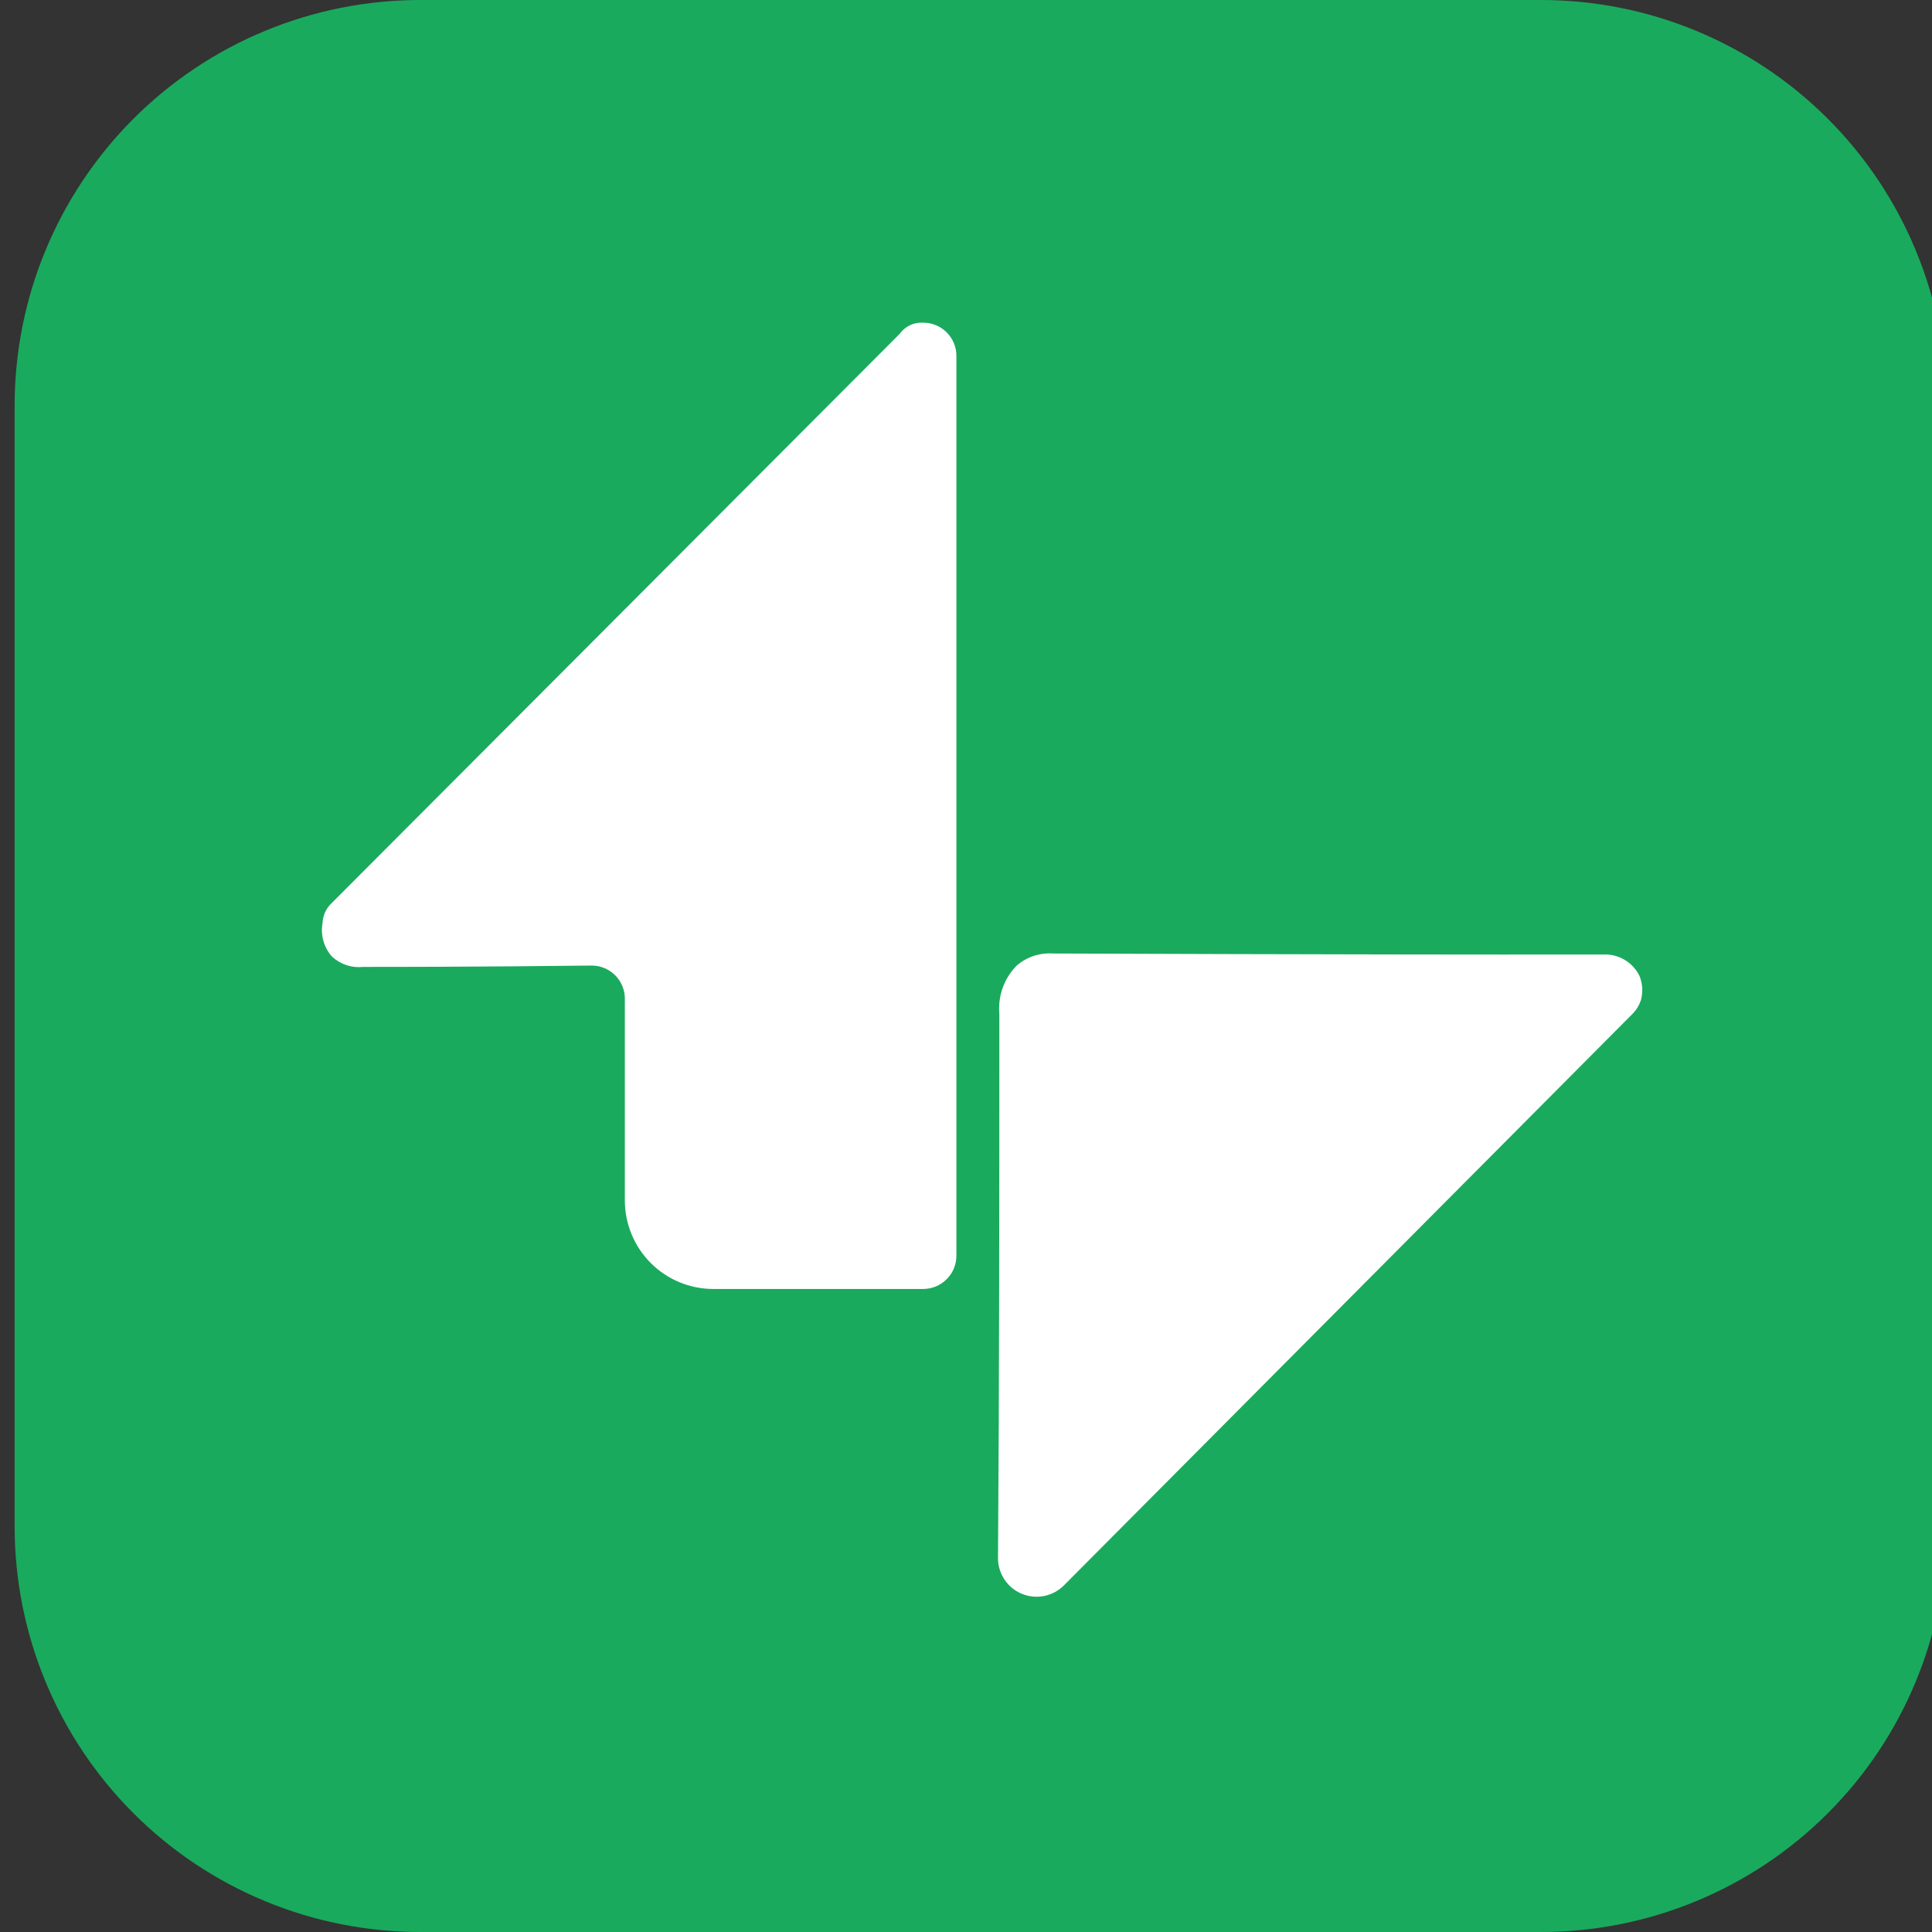
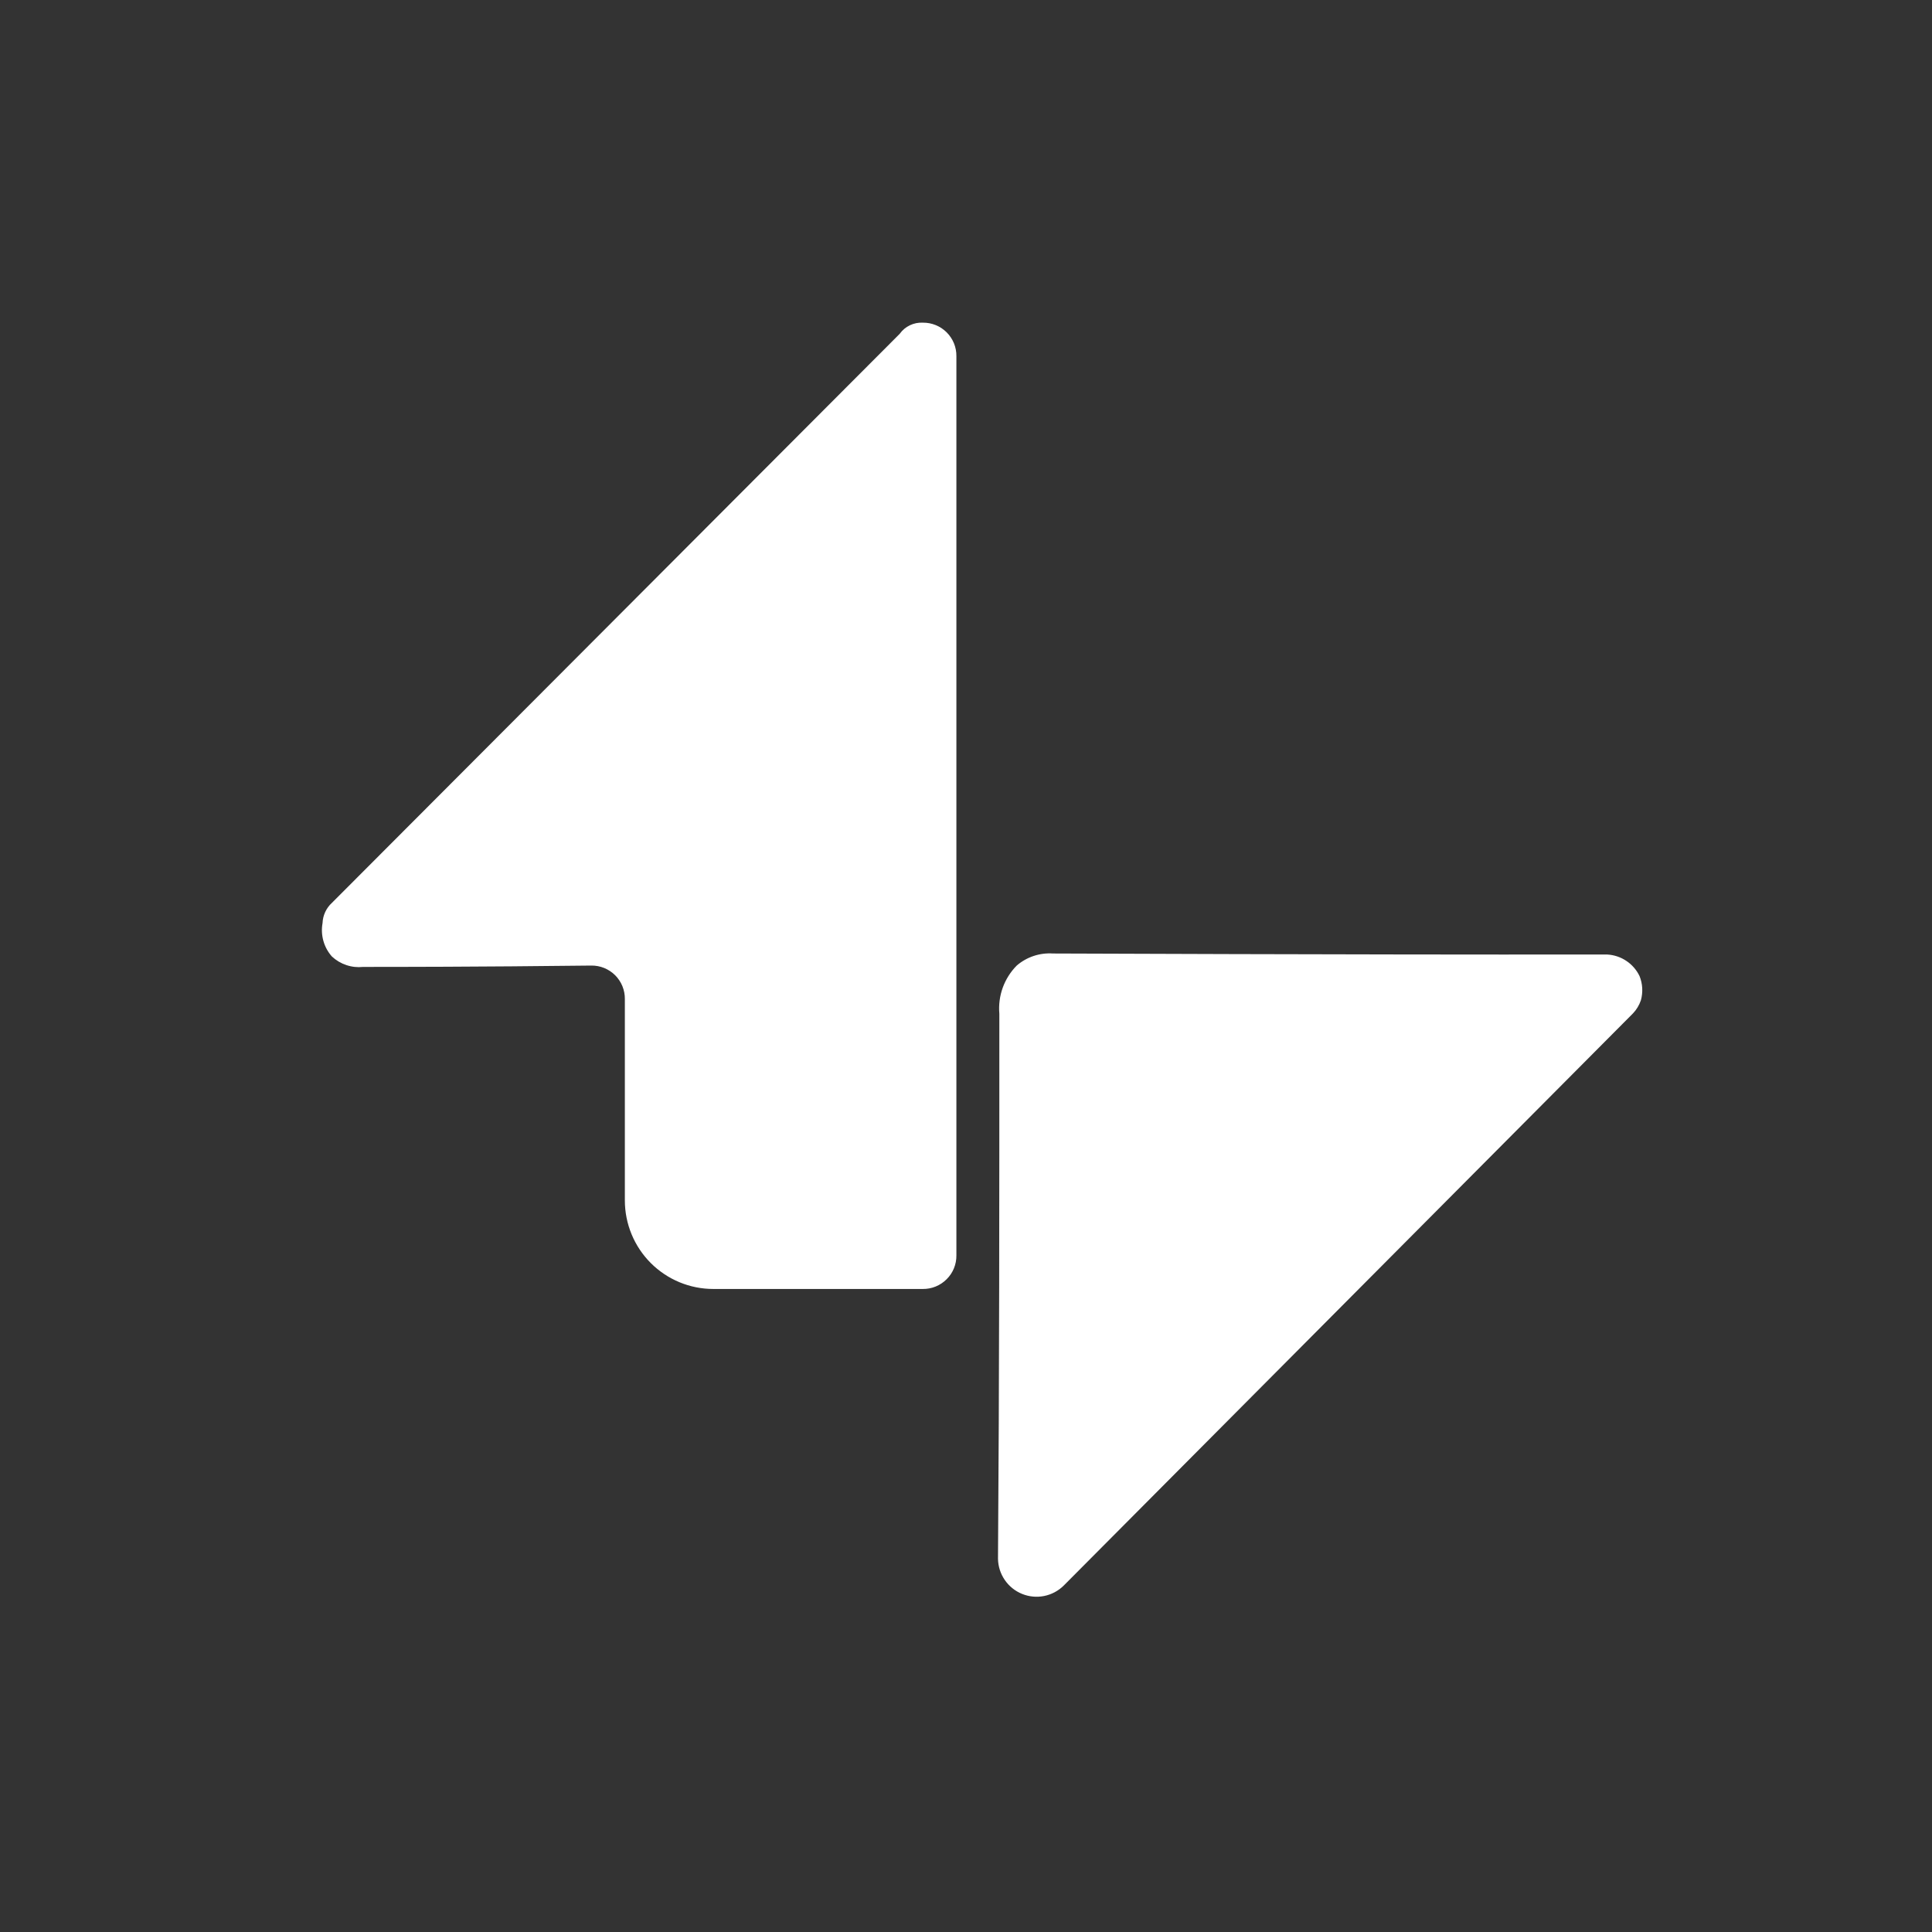
<svg xmlns="http://www.w3.org/2000/svg" width="66" height="66" viewBox="0 0 66 66" fill="none">
  <rect x="0" y="0" width="66" height="66" fill="#333333" stroke="none" />
-   <path d="M0.5 13.855C0.5 10.181 1.96 6.656 4.558 4.058C7.156 1.46 10.681 0 14.355 0H52.645C56.319 0 59.844 1.46 62.442 4.058C65.04 6.656 66.5 10.181 66.5 13.855V52.145C66.5 55.82 65.04 59.344 62.442 61.942C59.844 64.54 56.319 66 52.645 66H14.355C10.681 66 7.156 64.54 4.558 61.942C1.96 59.344 0.5 55.82 0.5 52.145V13.855Z" fill="#1AAA5D" />
  <path d="M31.525 11.023C31.676 11.021 31.825 11.049 31.965 11.106C32.105 11.162 32.232 11.247 32.339 11.353C32.446 11.46 32.53 11.587 32.588 11.726C32.645 11.866 32.674 12.016 32.672 12.167V42.886C32.674 43.037 32.645 43.187 32.588 43.327C32.531 43.467 32.446 43.594 32.339 43.7C32.232 43.807 32.105 43.892 31.965 43.949C31.826 44.006 31.676 44.035 31.525 44.033H24.373C23.976 44.034 23.582 43.956 23.214 43.804C22.847 43.652 22.513 43.429 22.232 43.148C21.951 42.867 21.728 42.533 21.576 42.165C21.424 41.798 21.346 41.404 21.346 41.007V34.129C21.348 33.978 21.319 33.828 21.262 33.688C21.205 33.549 21.12 33.422 21.014 33.315C20.907 33.209 20.779 33.125 20.64 33.068C20.5 33.011 20.35 32.983 20.199 32.985C16.291 33.031 13.449 33.031 12.405 33.031C12.212 33.052 12.017 33.031 11.833 32.969C11.649 32.908 11.481 32.808 11.339 32.676C11.202 32.522 11.102 32.339 11.047 32.141C10.992 31.942 10.982 31.734 11.019 31.532C11.024 31.401 11.055 31.273 11.11 31.155C11.165 31.037 11.243 30.93 11.339 30.843L30.736 11.403C30.825 11.278 30.944 11.178 31.082 11.112C31.22 11.046 31.372 11.015 31.525 11.023ZM35.973 32.573C35.521 32.542 35.076 32.69 34.733 32.985C34.52 33.2 34.357 33.459 34.254 33.744C34.152 34.028 34.113 34.332 34.139 34.633C34.139 40.825 34.139 47.067 34.093 53.249C34.097 53.507 34.177 53.759 34.323 53.972C34.468 54.185 34.674 54.352 34.913 54.449C35.152 54.547 35.415 54.572 35.668 54.522C35.922 54.471 36.155 54.347 36.339 54.165L55.778 34.626C55.904 34.496 55.999 34.34 56.056 34.168C56.131 33.895 56.115 33.606 56.009 33.344C55.908 33.134 55.753 32.955 55.559 32.826C55.365 32.696 55.14 32.621 54.908 32.608C44.776 32.615 37.301 32.573 35.973 32.573Z" fill="white" />
</svg>